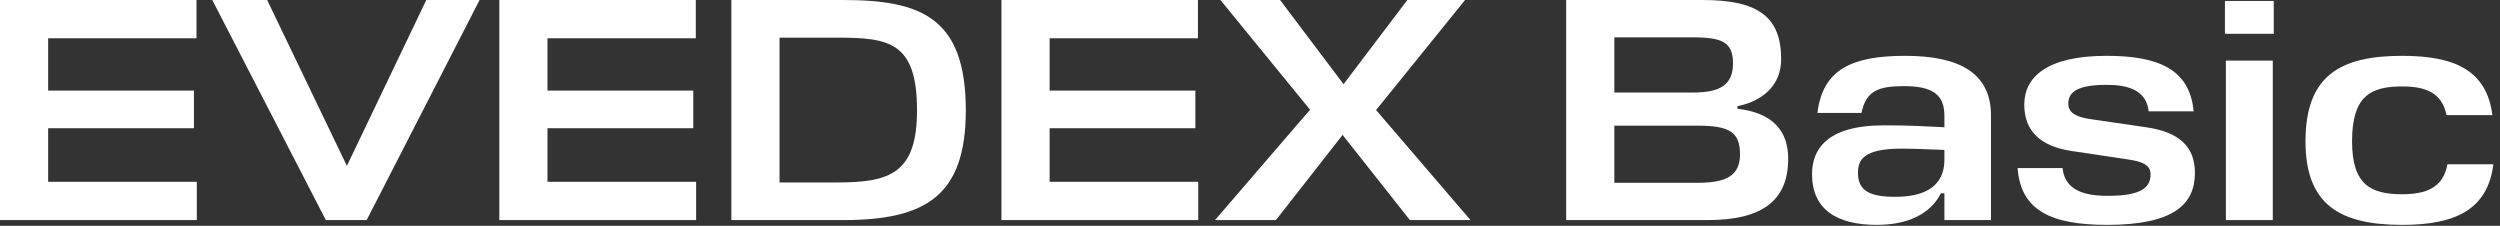
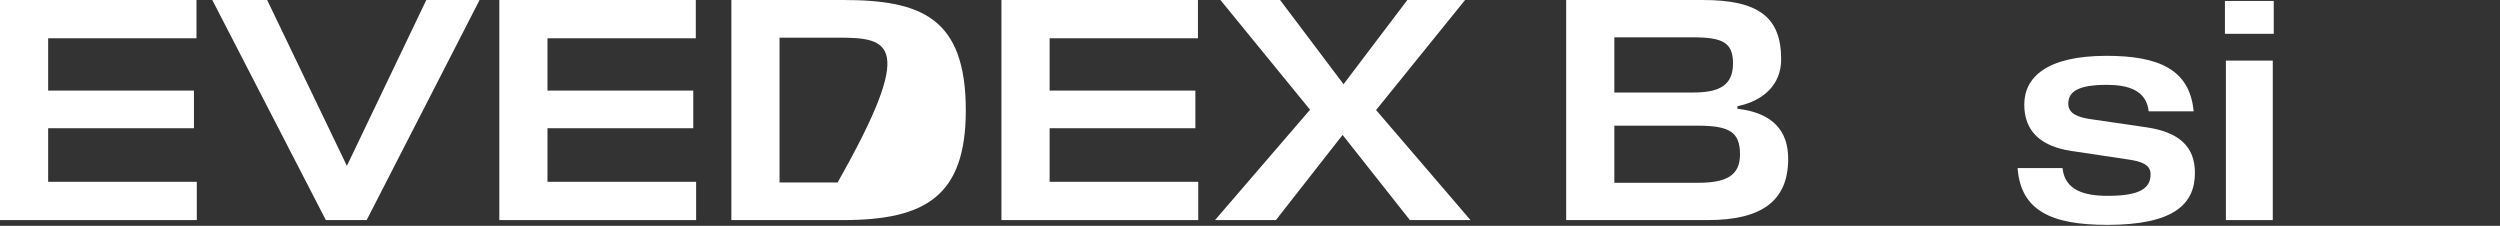
<svg xmlns="http://www.w3.org/2000/svg" fill="none" height="100%" overflow="visible" preserveAspectRatio="none" style="display: block;" viewBox="0 0 155 14" width="100%">
  <rect x="0" y="0" width="155" height="14" fill="#333333" stroke="none" />
  <g id="EVEDEX Basic">
-     <path d="M151.741 10.184H154.589C154.233 13.012 152.215 13.942 148.933 13.942C145.076 13.942 142.941 12.696 142.941 8.761C142.941 4.707 145.076 3.461 148.933 3.461C152.176 3.461 154.173 4.351 154.529 7.139H151.682C151.405 5.715 150.337 5.359 148.933 5.359C146.955 5.359 145.828 5.972 145.828 8.761C145.828 11.43 146.955 12.043 148.933 12.043C150.396 12.043 151.484 11.648 151.741 10.184Z" fill="white" id="Vector" />
    <path d="M138.005 3.757H140.912V13.645H138.005V3.757ZM140.972 2.096H137.946V0.059H140.972V2.096Z" fill="white" id="Vector_2" />
    <path d="M130.607 5.26C128.748 5.26 128.234 5.735 128.234 6.427C128.234 7.04 128.808 7.277 129.678 7.396L133.06 7.89C135.096 8.187 136.085 9.077 136.085 10.718C136.085 12.696 134.721 13.942 130.647 13.942C127.166 13.942 125.288 13.052 125.09 10.422H127.878C128.017 11.786 129.203 12.142 130.686 12.142C132.763 12.142 133.336 11.628 133.336 10.797C133.336 10.204 132.763 10.007 131.952 9.888L128.392 9.354C126.593 9.077 125.505 8.187 125.505 6.486C125.505 4.805 126.87 3.461 130.607 3.461C133.851 3.461 135.769 4.311 136.006 6.902H133.218C133.079 5.577 131.913 5.26 130.607 5.26Z" fill="white" id="Vector_3" />
-     <path d="M116.362 13.942C113.89 13.942 112.347 12.993 112.347 10.797C112.347 9.334 113.178 7.772 116.797 7.772C118.537 7.772 119.328 7.831 120.554 7.89V7.179C120.554 5.873 119.822 5.339 118.043 5.339C116.421 5.339 115.689 5.656 115.412 7.001H112.683C113 4.331 114.78 3.461 118.122 3.461C121.484 3.461 123.441 4.529 123.441 7.159V13.645H120.554V11.984H120.337C119.664 13.309 118.221 13.942 116.362 13.942ZM117.509 12.202C119.012 12.202 120.554 11.767 120.554 9.888V9.295C119.526 9.255 118.616 9.215 117.884 9.215C115.492 9.215 115.195 9.947 115.195 10.718C115.195 11.846 115.946 12.202 117.509 12.202Z" fill="white" id="Vector_4" />
    <path d="M107.722 6.585V6.744C109.937 7.001 110.867 8.128 110.867 9.848C110.867 12.459 109.225 13.645 105.883 13.645H97.103V-3.79537e-05H105.567C108.988 -3.79537e-05 110.432 1.028 110.432 3.678C110.432 5.241 109.344 6.249 107.722 6.585ZM105.25 7.792H100.089V11.332H105.29C107.011 11.332 107.881 10.896 107.881 9.571C107.881 8.187 107.228 7.792 105.25 7.792ZM104.954 2.314H100.089V5.735H104.993C106.615 5.735 107.446 5.28 107.446 3.935C107.446 2.65 106.833 2.314 104.954 2.314Z" fill="white" id="Vector_5" />
    <path d="M87.413 13.645L83.24 8.365L79.107 13.645H75.33L81.223 6.803L75.666 -3.79537e-05H79.364L83.3 5.221L87.255 -3.79537e-05H90.834L85.317 6.823L91.171 13.645H87.413Z" fill="white" id="Vector_6" />
    <path d="M74.291 11.272V13.645H62.09V-3.79537e-05H74.272V2.373H65.076V5.616H74.113V7.95H65.076V11.272H74.291Z" fill="white" id="Vector_7" />
-     <path d="M45.345 13.645V-3.79537e-05H52.267C57.132 -3.79537e-05 59.88 1.107 59.88 6.842C59.88 12.162 57.369 13.645 52.267 13.645H45.345ZM51.931 11.312C55.174 11.312 56.855 10.738 56.855 6.842C56.855 2.63 55.154 2.334 51.931 2.334H48.331V11.312H51.931Z" fill="white" id="Vector_8" />
+     <path d="M45.345 13.645V-3.79537e-05H52.267C57.132 -3.79537e-05 59.88 1.107 59.88 6.842C59.88 12.162 57.369 13.645 52.267 13.645H45.345ZM51.931 11.312C56.855 2.63 55.154 2.334 51.931 2.334H48.331V11.312H51.931Z" fill="white" id="Vector_8" />
    <path d="M43.16 11.272V13.645H30.958V-3.79537e-05H43.14V2.373H33.944V5.616H42.982V7.95H33.944V11.272H43.16Z" fill="white" id="Vector_9" />
    <path d="M29.734 -3.79537e-05L22.733 13.645H20.202L13.162 -3.79537e-05H16.563L21.507 10.283L26.431 -3.79537e-05H29.734Z" fill="white" id="Vector_10" />
    <path d="M12.202 11.272V13.645H0V4.35608e-05H12.182V2.373H2.986V5.616H12.024V7.95H2.986V11.272H12.202Z" fill="white" id="Vector_11" />
  </g>
</svg>